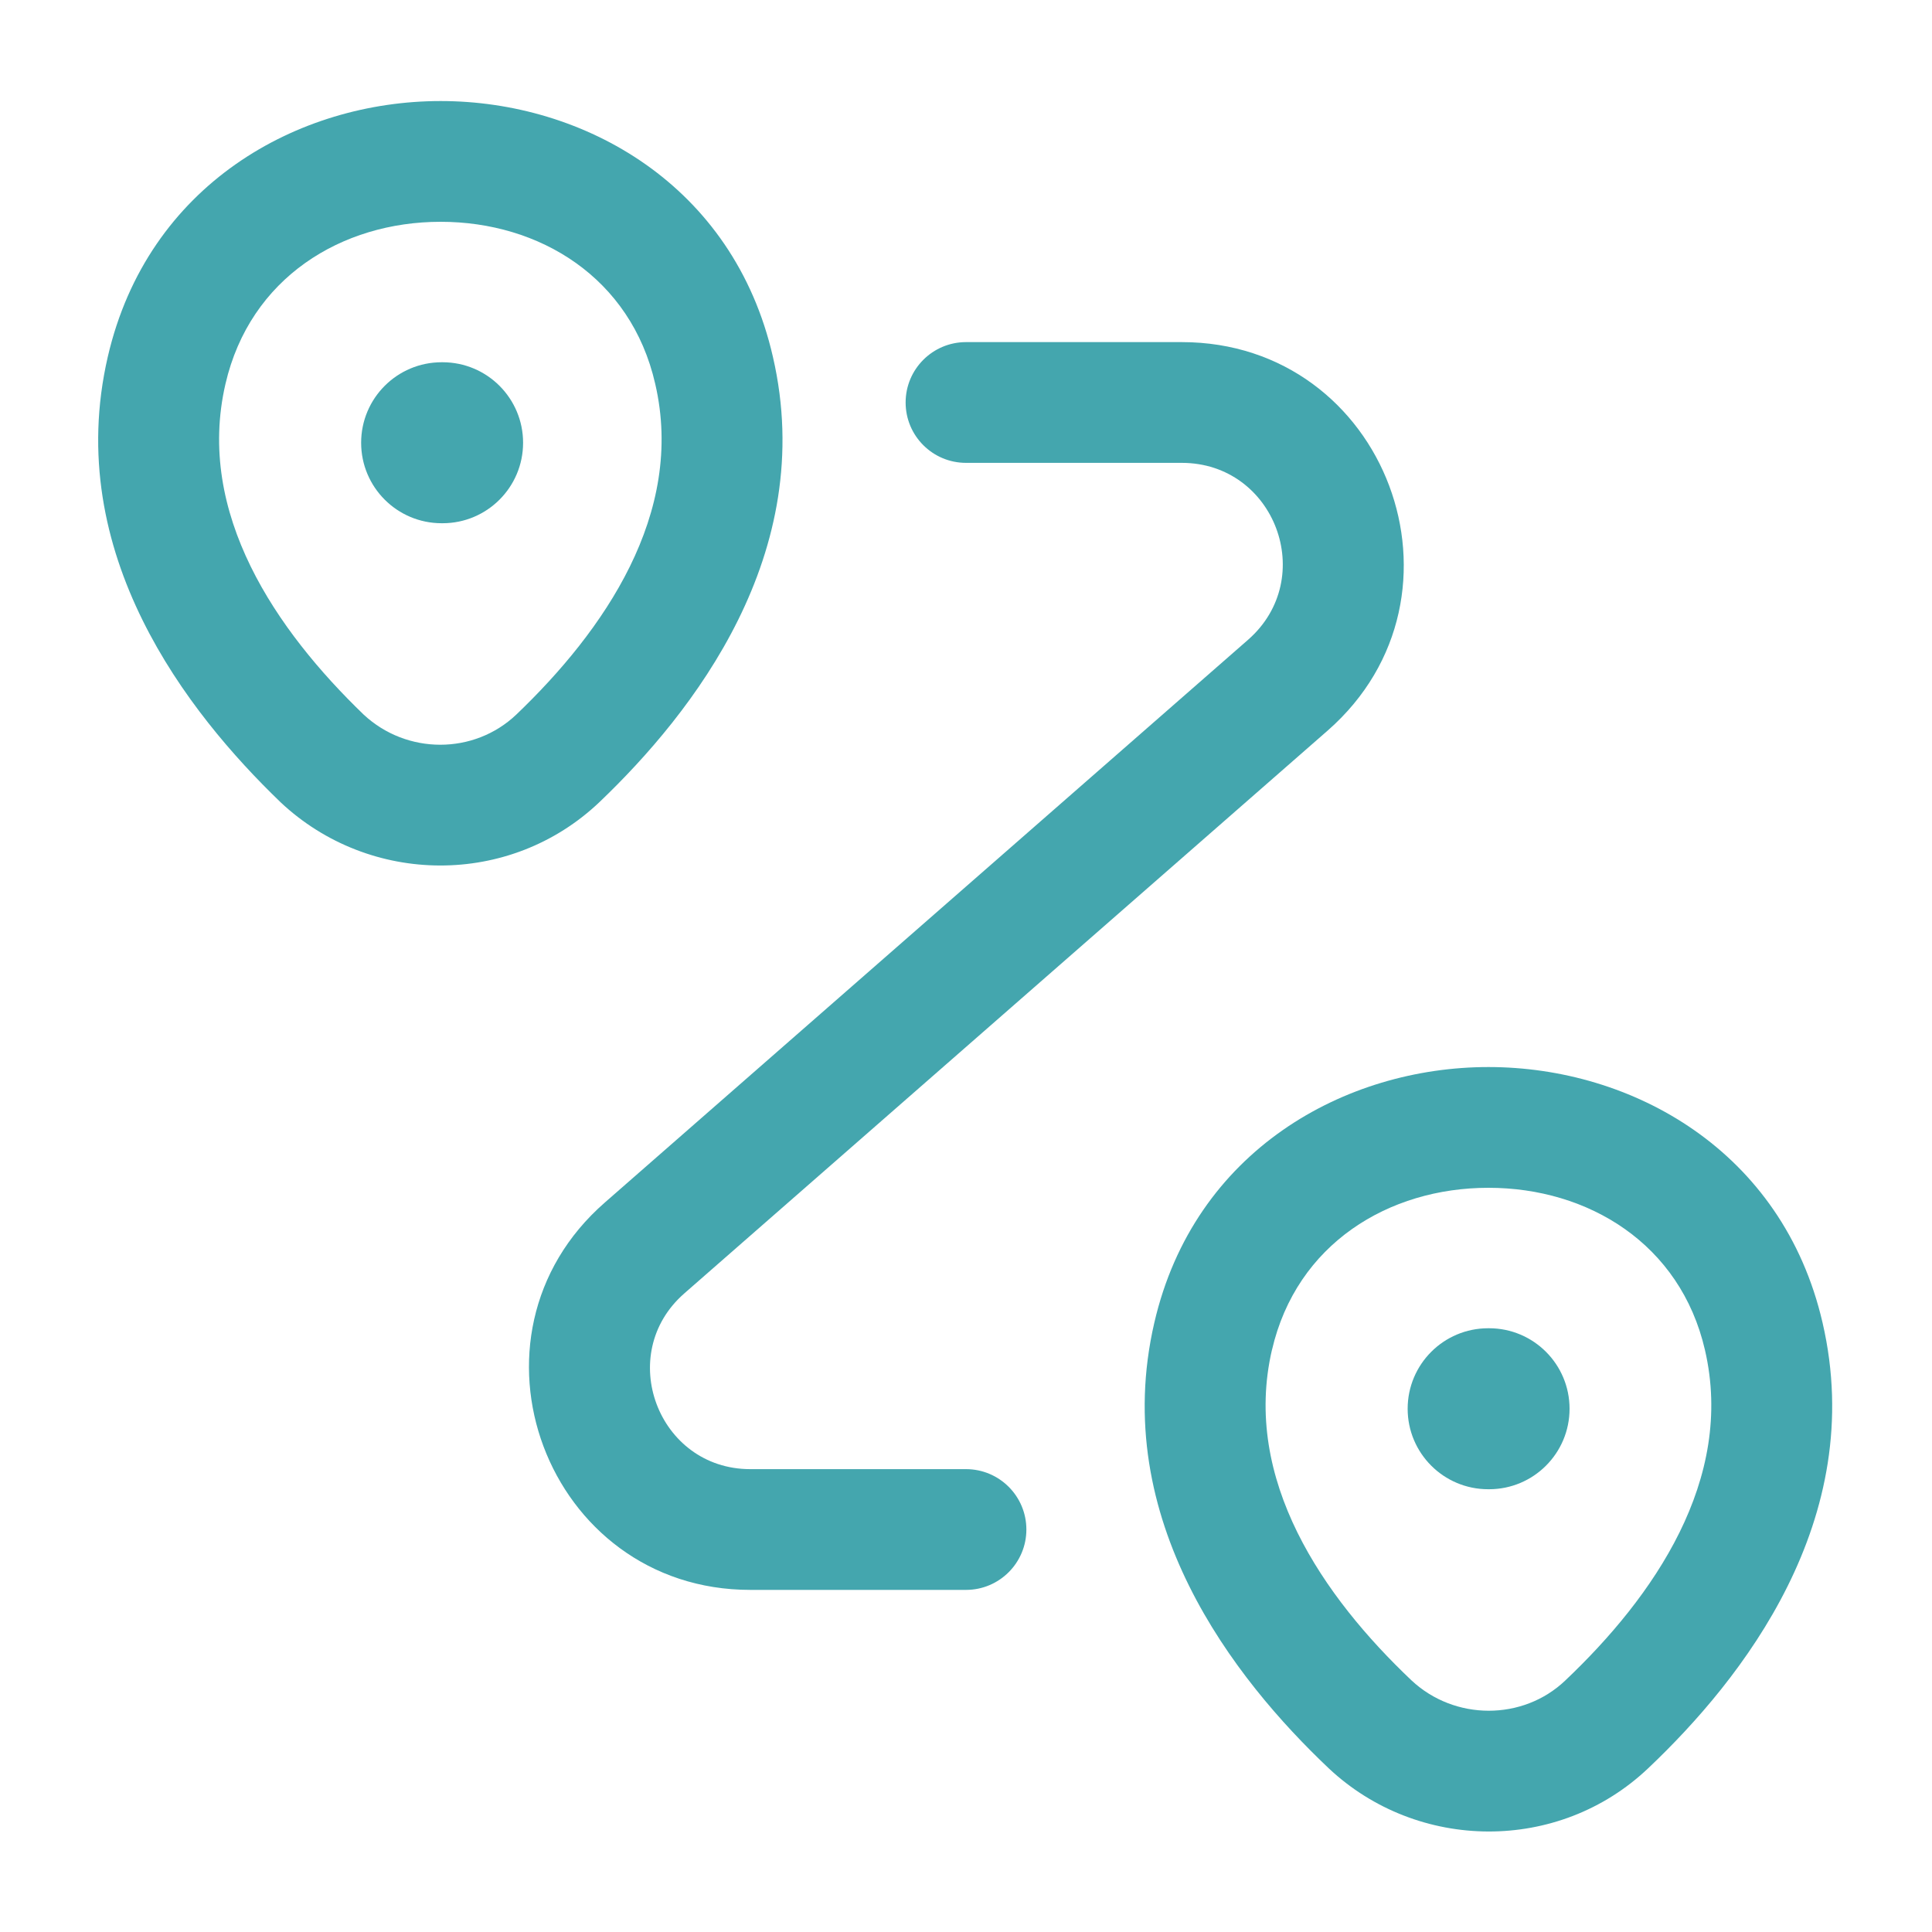
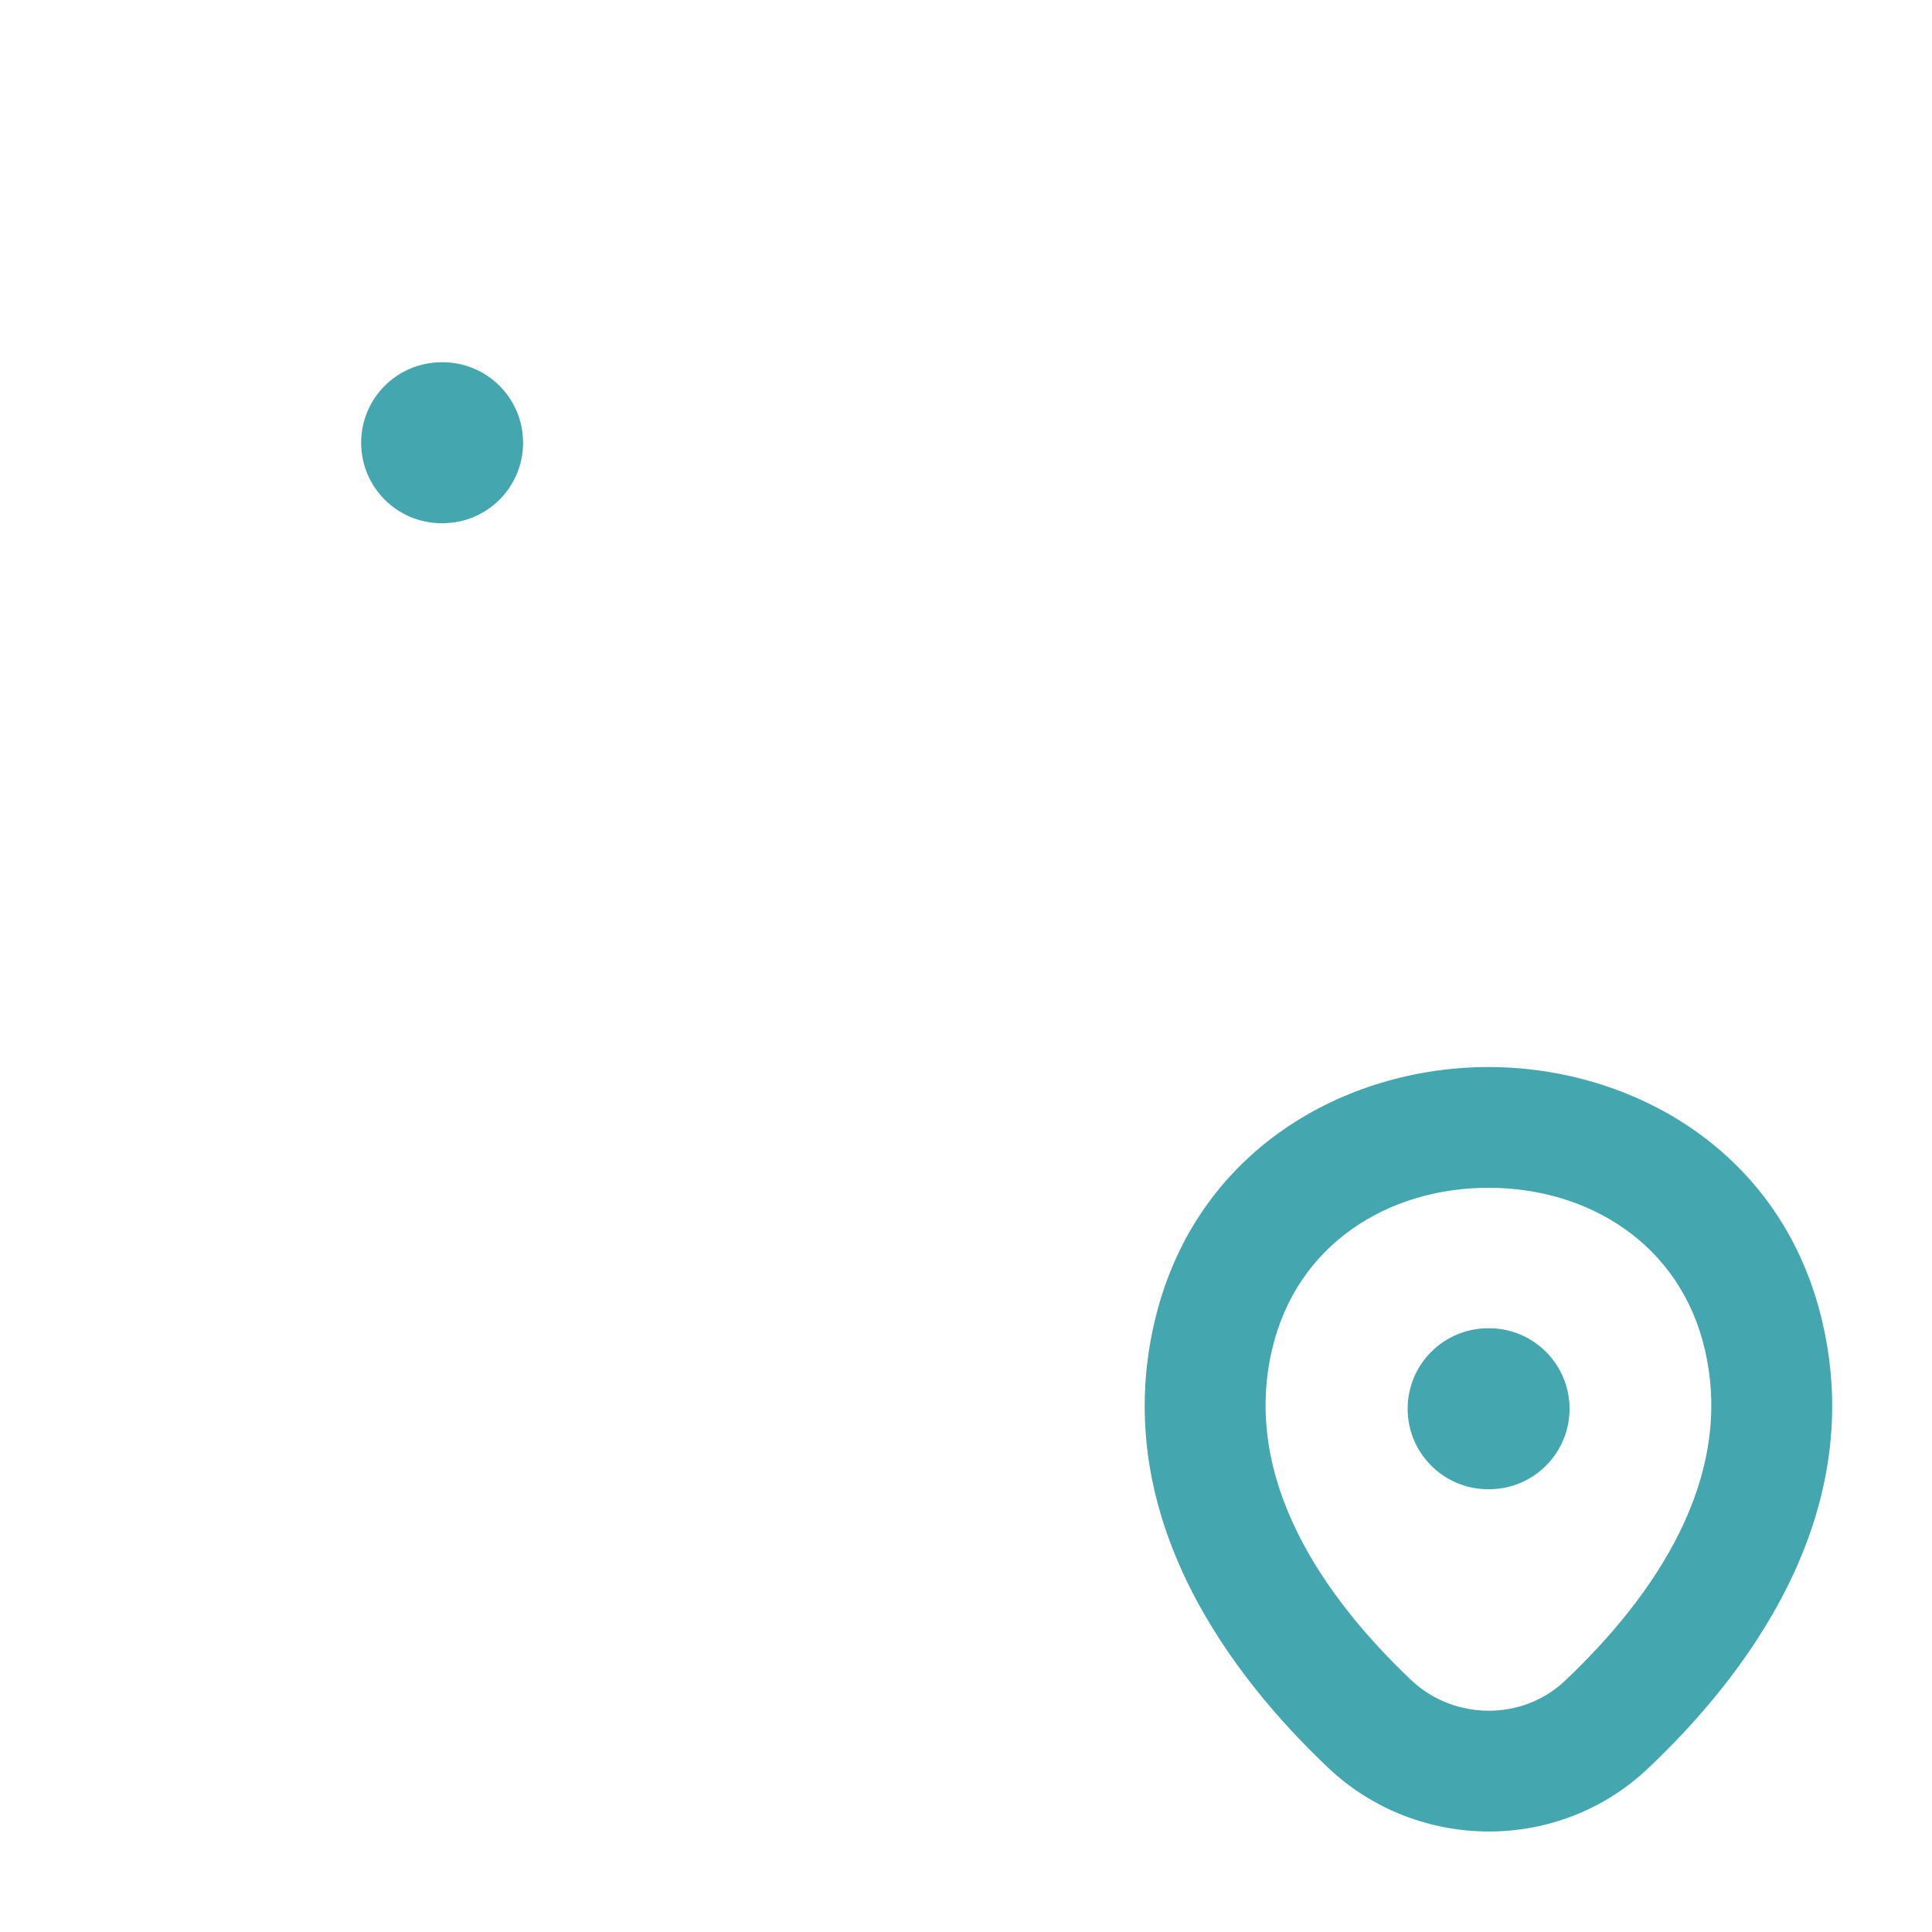
<svg xmlns="http://www.w3.org/2000/svg" width="40" height="40" viewBox="0 0 40 40" fill="none">
-   <path fill-rule="evenodd" clip-rule="evenodd" d="M9.123 4.592C7.076 4.592 5.177 5.747 4.668 7.949L4.668 7.949C4.046 10.633 5.729 13.059 7.528 14.794C8.421 15.627 9.812 15.627 10.688 14.796C12.502 13.062 14.188 10.635 13.566 7.949L13.565 7.945C13.063 5.747 11.17 4.592 9.123 4.592ZM16.002 7.387C15.186 3.82 12.08 2.092 9.123 2.092C6.166 2.092 3.057 3.82 2.232 7.385M16.002 7.387C16.945 11.466 14.332 14.771 12.414 16.604L12.412 16.606C10.555 18.372 7.652 18.34 5.811 16.612L5.799 16.6L5.799 16.6C3.9 14.77 1.288 11.464 2.232 7.385" fill="#44A6AE" />
  <path fill-rule="evenodd" clip-rule="evenodd" d="M30.817 24.592C28.75 24.592 26.843 25.752 26.335 27.949L26.334 27.949C25.713 30.633 27.397 33.06 29.224 34.791C30.117 35.627 31.529 35.628 32.405 34.795L32.407 34.793C34.235 33.062 35.921 30.634 35.299 27.949L35.299 27.949C34.791 25.752 32.884 24.592 30.817 24.592ZM37.734 27.385C36.909 23.816 33.783 22.092 30.817 22.092C27.85 22.092 24.724 23.816 23.899 27.385M37.734 27.385C38.679 31.466 36.065 34.772 34.126 36.608C32.27 38.372 29.351 38.339 27.511 36.612L27.507 36.608C25.568 34.772 22.954 31.467 23.899 27.385" fill="#44A6AE" />
-   <path fill-rule="evenodd" clip-rule="evenodd" d="M18.75 8.333C18.75 7.643 19.31 7.083 20 7.083H24.467C28.706 7.083 30.672 12.331 27.491 15.123L14.173 26.774L14.171 26.776C12.727 28.032 13.62 30.417 15.533 30.417H20C20.69 30.417 21.25 30.976 21.25 31.667C21.25 32.357 20.69 32.917 20 32.917H15.533C11.313 32.917 9.34 27.669 12.528 24.892C12.528 24.892 12.528 24.891 12.528 24.892L25.842 13.244C25.842 13.244 25.842 13.244 25.842 13.244C27.293 11.969 26.393 9.583 24.467 9.583H20C19.31 9.583 18.75 9.024 18.75 8.333Z" fill="#44A6AE" />
  <path fill-rule="evenodd" clip-rule="evenodd" d="M7.477 9.167C7.477 8.246 8.223 7.5 9.144 7.5H9.163C10.084 7.5 10.83 8.246 10.83 9.167C10.83 10.087 10.084 10.833 9.163 10.833H9.144C8.223 10.833 7.477 10.087 7.477 9.167Z" fill="#44A6AE" />
  <path fill-rule="evenodd" clip-rule="evenodd" d="M29.144 29.167C29.144 28.246 29.89 27.5 30.811 27.5H30.83C31.75 27.5 32.496 28.246 32.496 29.167C32.496 30.087 31.75 30.833 30.83 30.833H30.811C29.89 30.833 29.144 30.087 29.144 29.167Z" fill="#44A6AE" />
</svg>